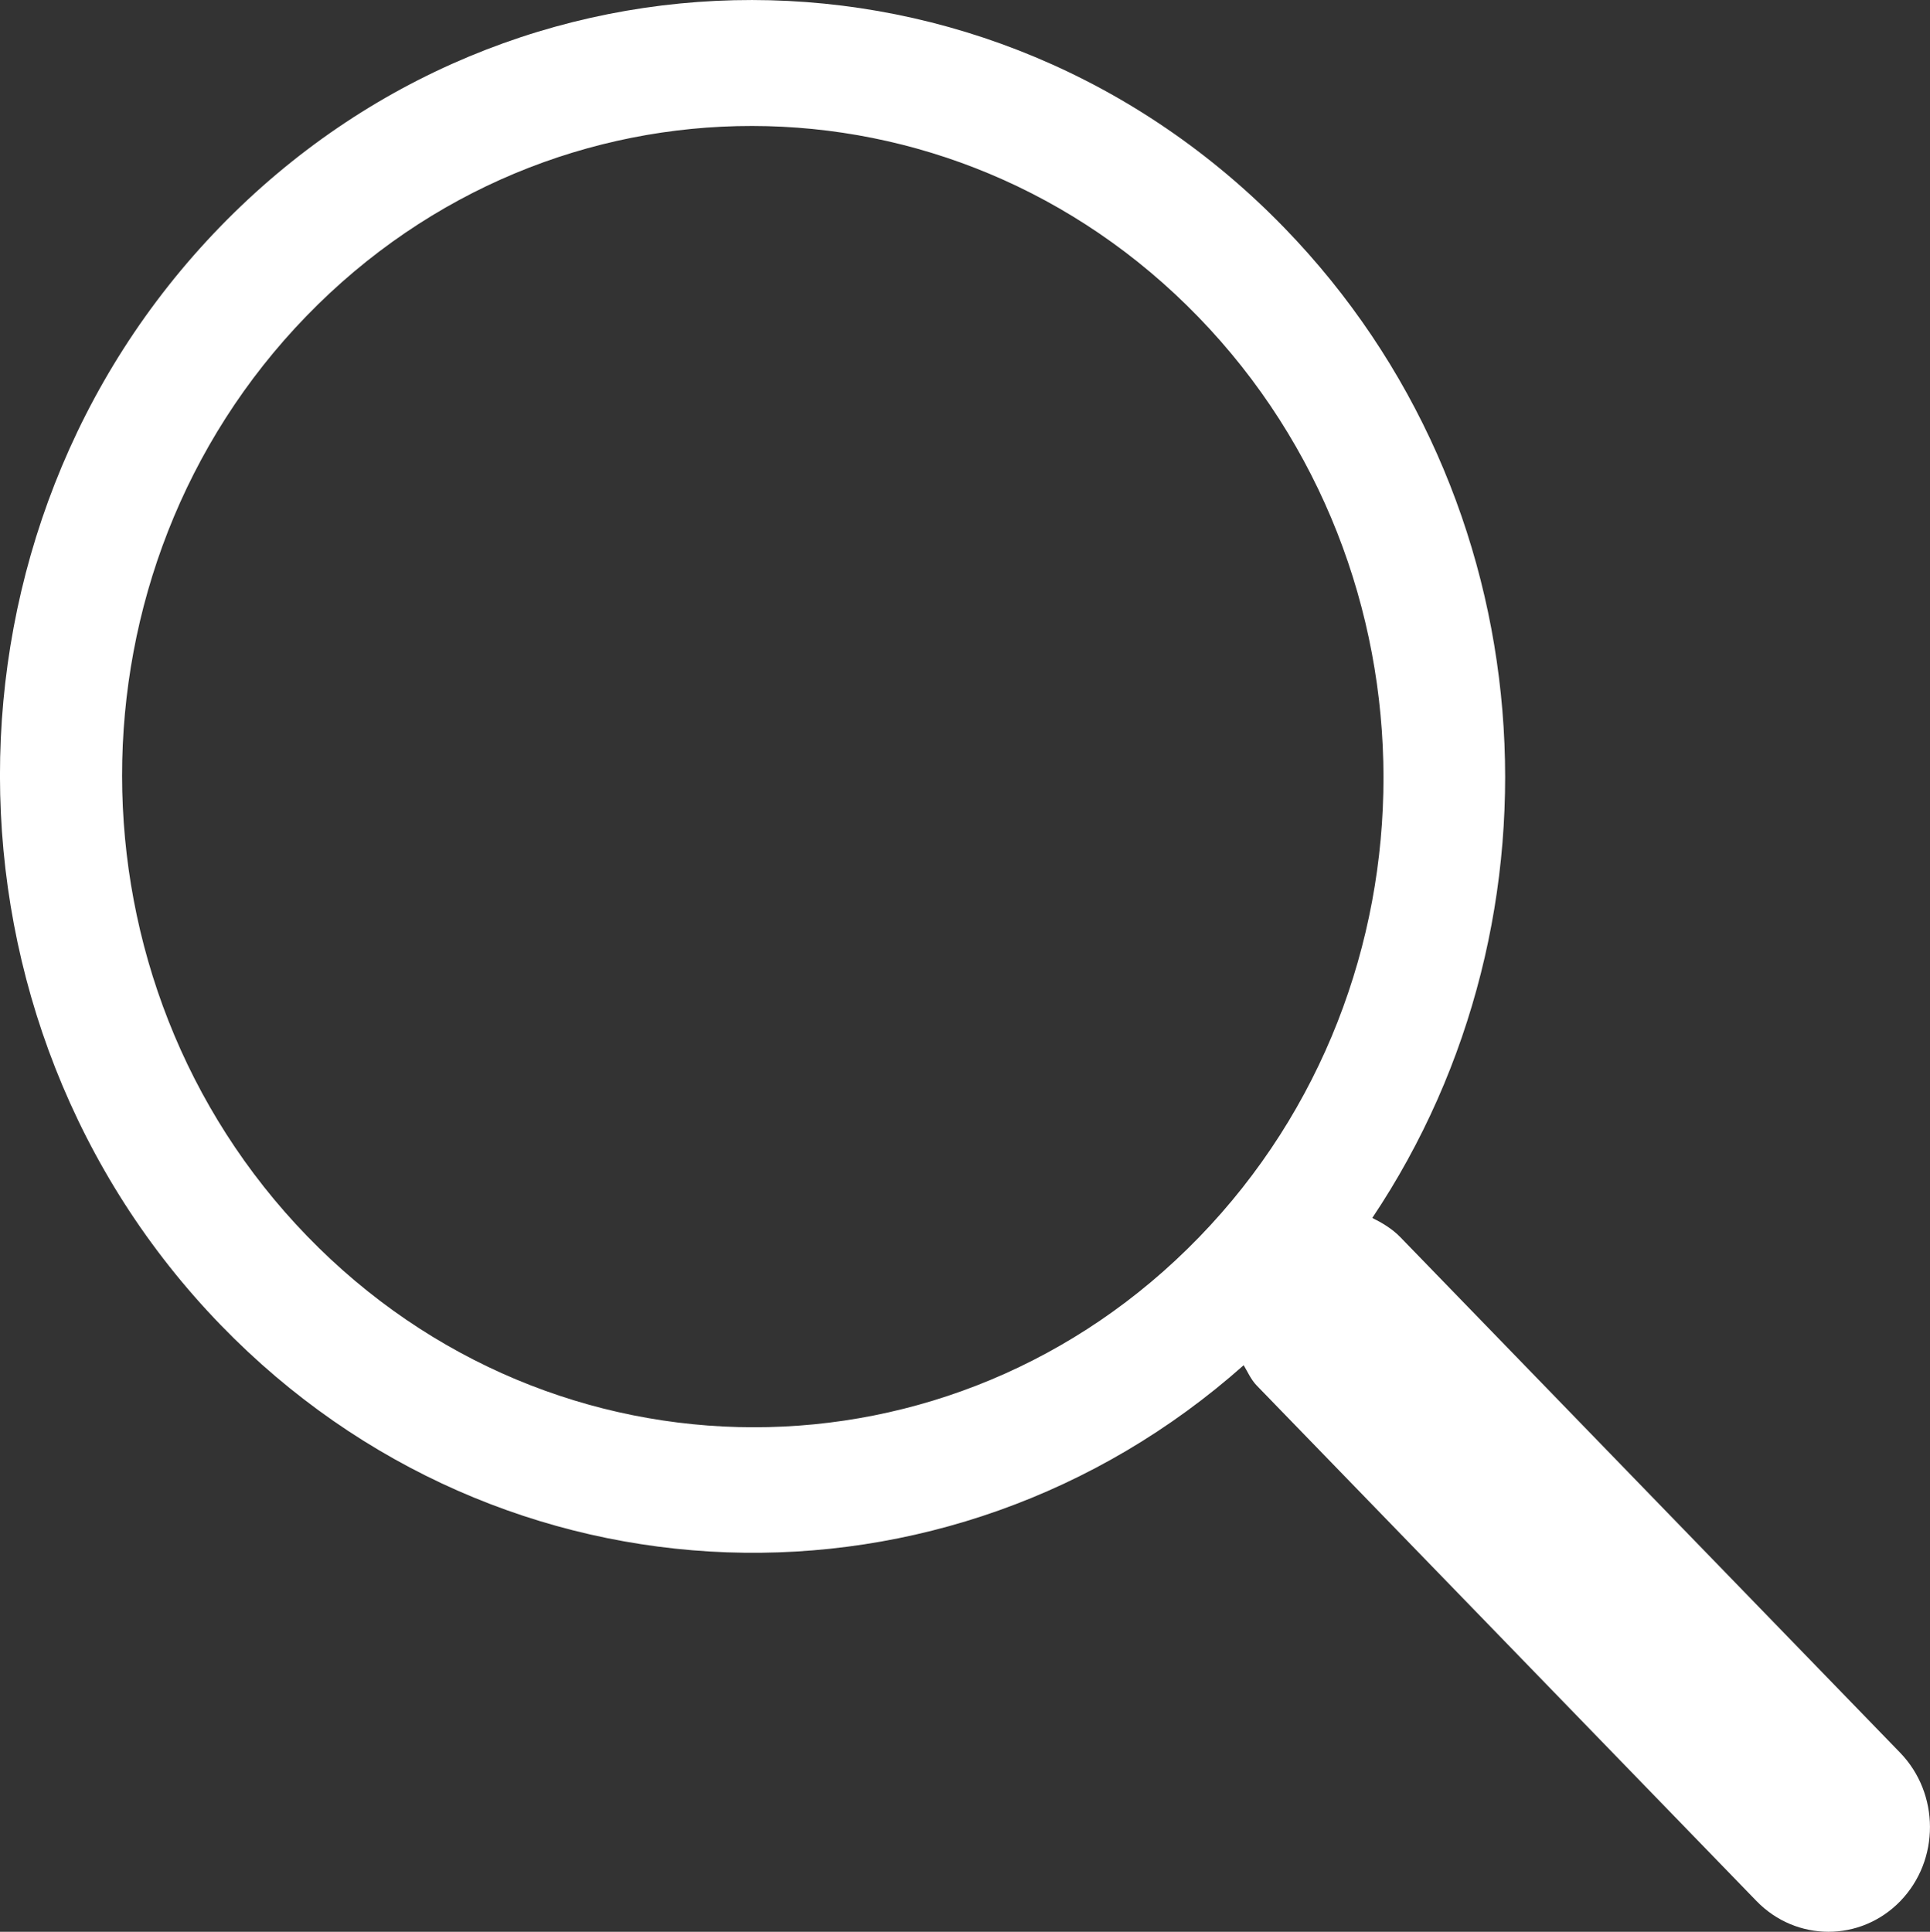
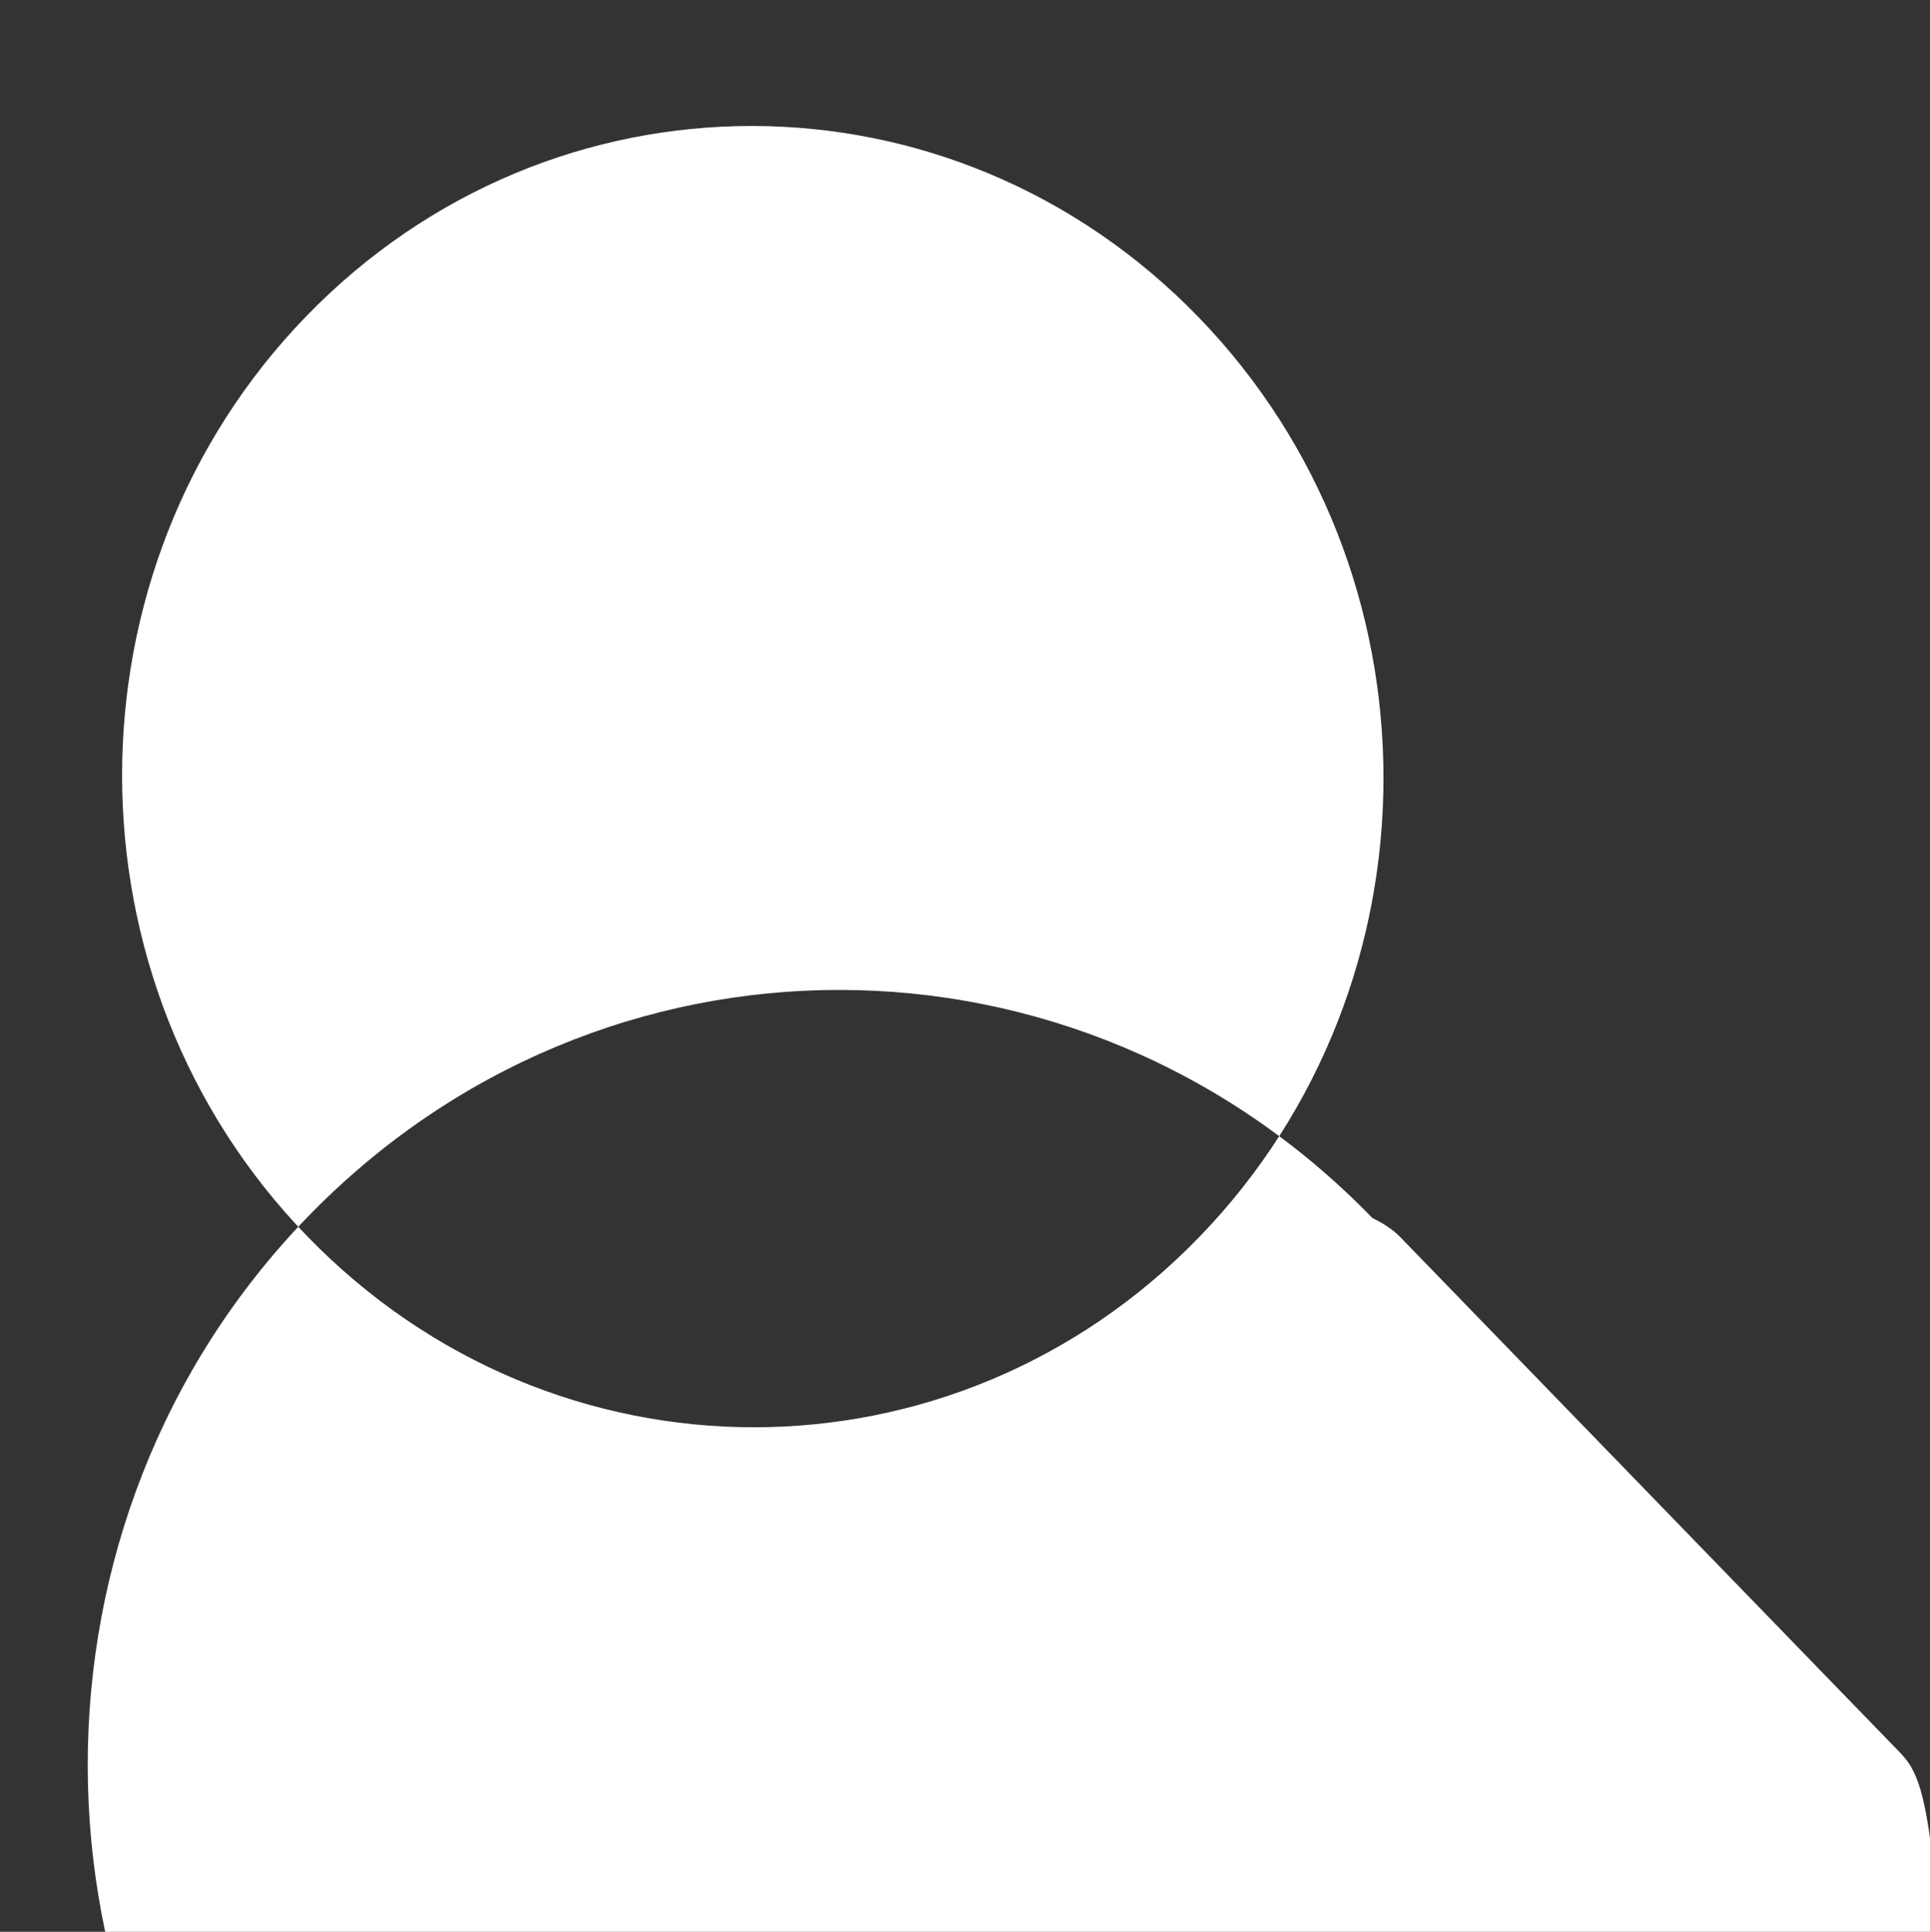
<svg xmlns="http://www.w3.org/2000/svg" version="1.1" id="Layer_1" x="0px" y="0px" width="21.971px" height="21.995px" viewBox="0 0 21.971 21.995" enable-background="new 0 0 21.971 21.995" xml:space="preserve">
  <rect x="0" y="0" width="21.971" height="21.995" fill="#333333" stroke="none" />
  <g>
    <g>
-       <path fill-rule="evenodd" clip-rule="evenodd" fill="#FFFFFF" d="M21.631,19.956l-5.688-5.868    c-0.095-0.098-0.207-0.164-0.321-0.221c2.306-3.443,1.977-8.201-0.999-11.271c-3.35-3.457-8.775-3.461-12.119-0.012    s-3.338,9.049,0.011,12.505c3.196,3.298,8.279,3.445,11.643,0.455c0.047,0.079,0.083,0.164,0.149,0.232l5.688,5.868    c0.452,0.467,1.186,0.468,1.638,0.002C22.084,21.18,22.083,20.423,21.631,19.956z M3.497,14.075    C0.691,11.18,0.687,6.489,3.488,3.599c2.801-2.89,7.347-2.886,10.154,0.01c2.806,2.896,2.811,7.586,0.009,10.477    C10.85,16.976,6.304,16.972,3.497,14.075z" />
+       <path fill-rule="evenodd" clip-rule="evenodd" fill="#FFFFFF" d="M21.631,19.956l-5.688-5.868    c-0.095-0.098-0.207-0.164-0.321-0.221c-3.35-3.457-8.775-3.461-12.119-0.012    s-3.338,9.049,0.011,12.505c3.196,3.298,8.279,3.445,11.643,0.455c0.047,0.079,0.083,0.164,0.149,0.232l5.688,5.868    c0.452,0.467,1.186,0.468,1.638,0.002C22.084,21.18,22.083,20.423,21.631,19.956z M3.497,14.075    C0.691,11.18,0.687,6.489,3.488,3.599c2.801-2.89,7.347-2.886,10.154,0.01c2.806,2.896,2.811,7.586,0.009,10.477    C10.85,16.976,6.304,16.972,3.497,14.075z" />
    </g>
  </g>
</svg>